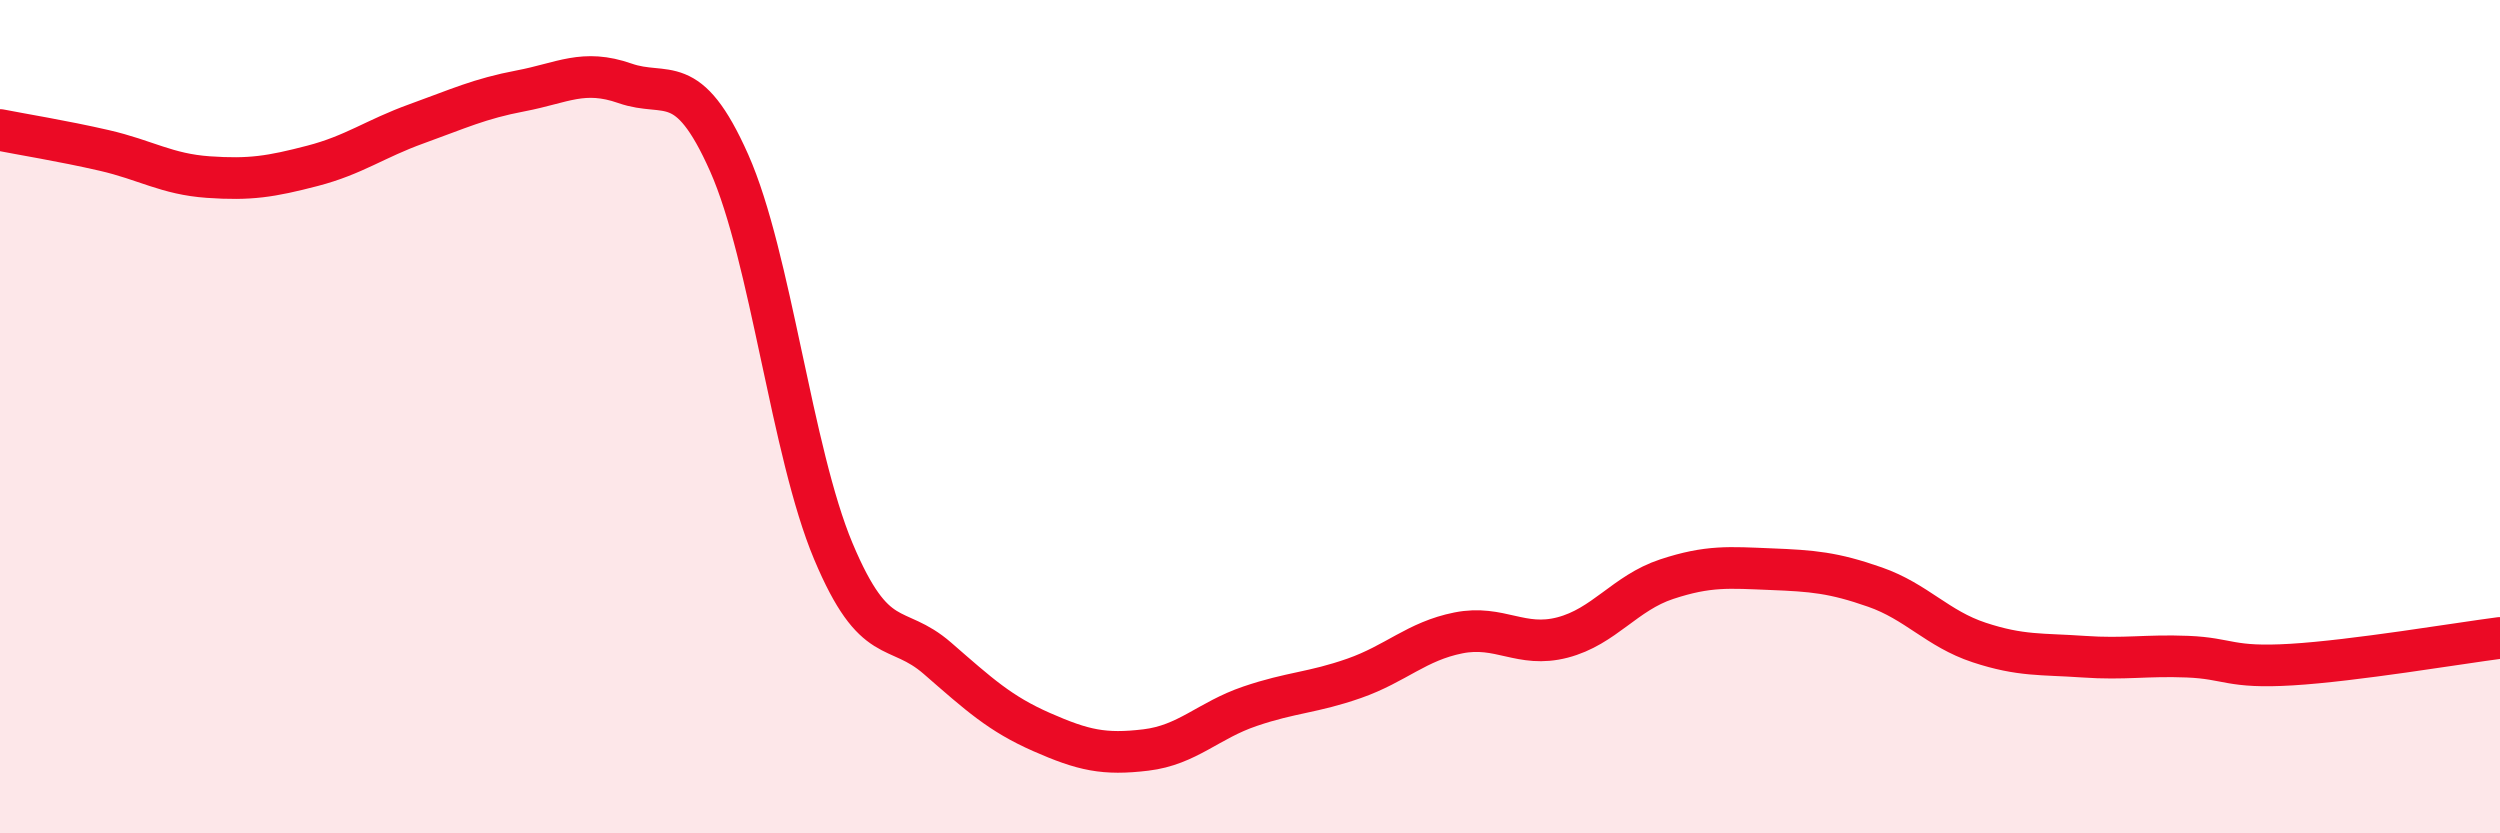
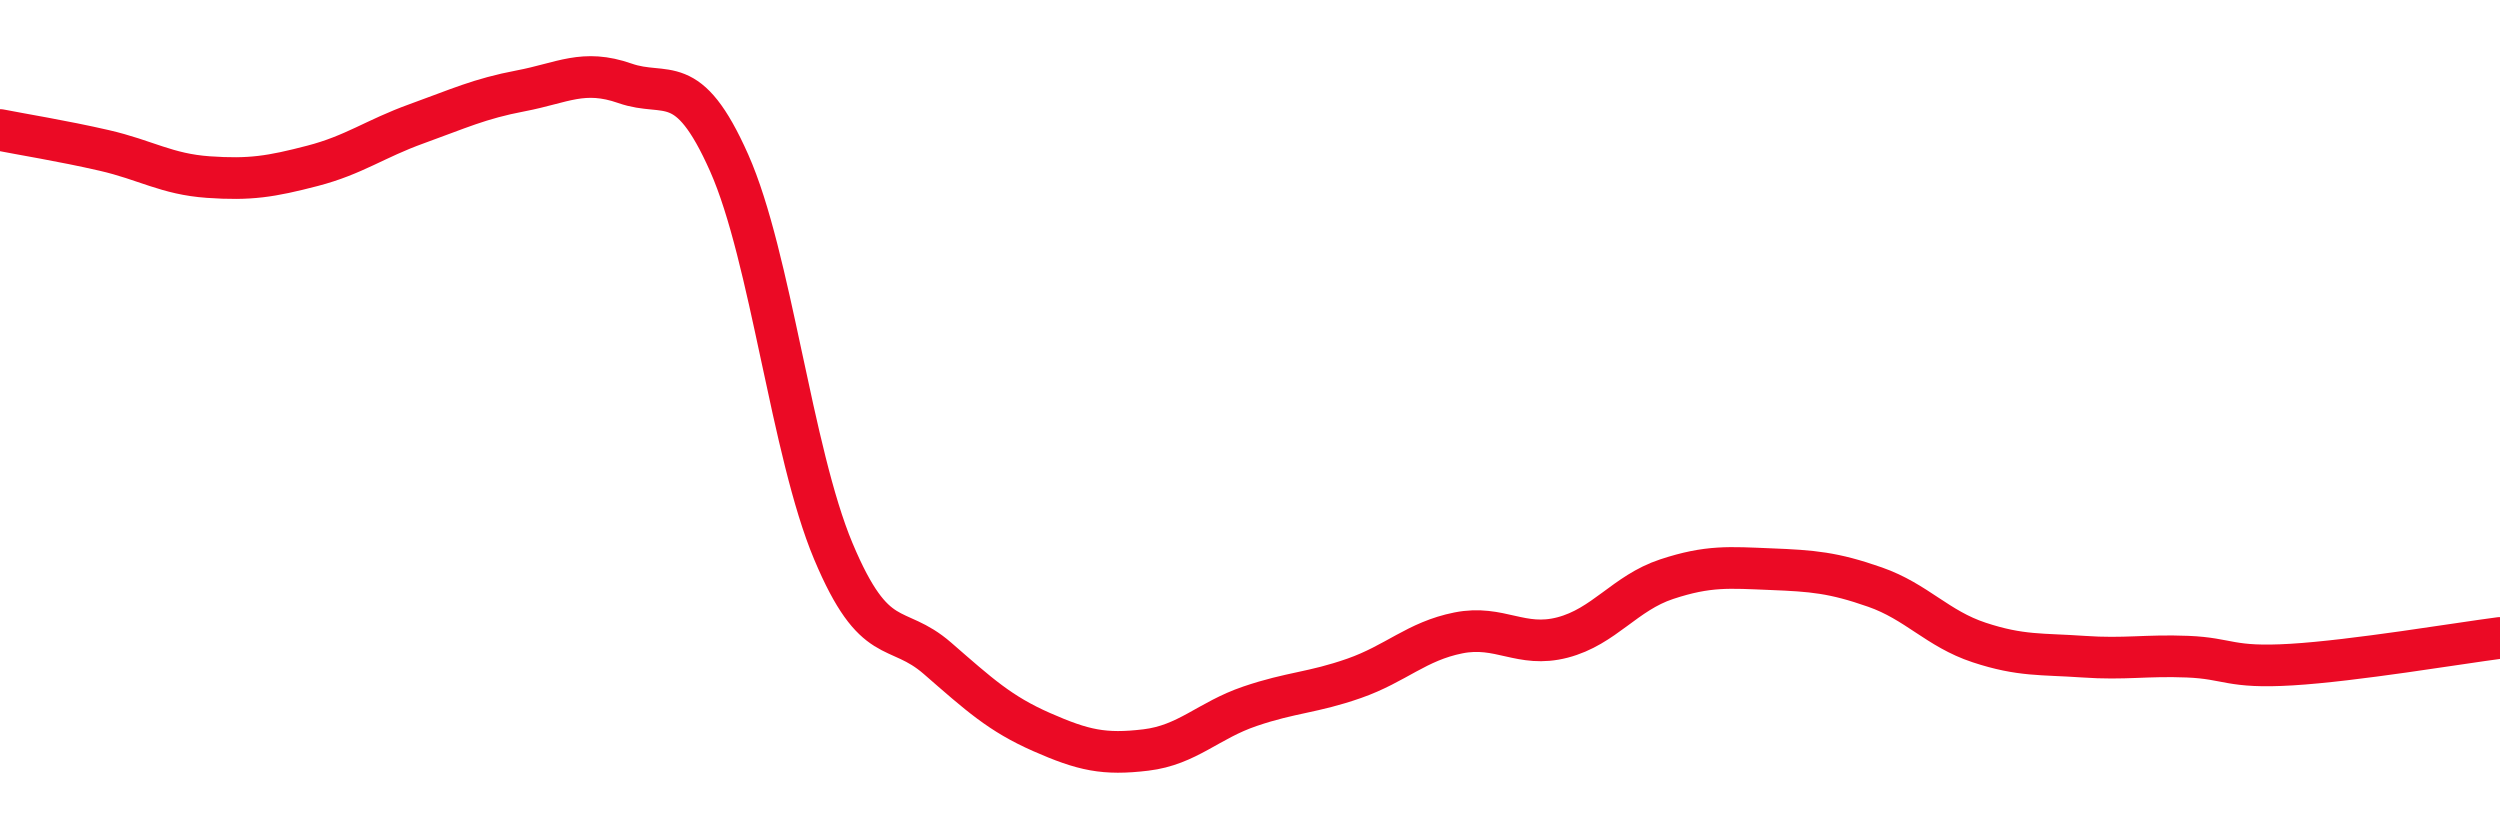
<svg xmlns="http://www.w3.org/2000/svg" width="60" height="20" viewBox="0 0 60 20">
-   <path d="M 0,3.12 C 0.5,3.22 1.5,3.38 2.5,3.61 C 3.5,3.84 4,4.18 5,4.25 C 6,4.32 6.5,4.24 7.5,3.98 C 8.5,3.72 9,3.33 10,2.97 C 11,2.61 11.5,2.37 12.5,2.18 C 13.5,1.99 14,1.65 15,2 C 16,2.35 16.5,1.66 17.5,3.91 C 18.5,6.16 19,10.85 20,13.23 C 21,15.61 21.5,14.93 22.5,15.8 C 23.5,16.67 24,17.13 25,17.57 C 26,18.01 26.5,18.12 27.5,18 C 28.5,17.88 29,17.29 30,16.95 C 31,16.61 31.5,16.63 32.5,16.28 C 33.5,15.93 34,15.39 35,15.19 C 36,14.99 36.5,15.56 37.5,15.3 C 38.5,15.04 39,14.23 40,13.9 C 41,13.57 41.5,13.62 42.5,13.66 C 43.5,13.7 44,13.74 45,14.09 C 46,14.44 46.5,15.09 47.5,15.42 C 48.5,15.75 49,15.69 50,15.76 C 51,15.83 51.5,15.72 52.5,15.76 C 53.5,15.8 53.5,16.04 55,15.95 C 56.5,15.86 59,15.44 60,15.31L60 20L0 20Z" fill="#EB0A25" opacity="0.1" stroke-linecap="round" stroke-linejoin="round" />
  <path d="M 0,3.12 C 0.5,3.22 1.5,3.38 2.5,3.61 C 3.5,3.84 4,4.18 5,4.25 C 6,4.32 6.5,4.24 7.5,3.98 C 8.5,3.72 9,3.33 10,2.97 C 11,2.61 11.5,2.37 12.5,2.18 C 13.5,1.99 14,1.65 15,2 C 16,2.35 16.5,1.66 17.5,3.91 C 18.5,6.16 19,10.85 20,13.23 C 21,15.61 21.5,14.93 22.5,15.8 C 23.5,16.67 24,17.13 25,17.57 C 26,18.01 26.5,18.12 27.5,18 C 28.5,17.88 29,17.29 30,16.95 C 31,16.61 31.5,16.63 32.5,16.28 C 33.5,15.93 34,15.39 35,15.19 C 36,14.99 36.5,15.56 37.5,15.3 C 38.5,15.04 39,14.23 40,13.9 C 41,13.57 41.5,13.62 42.5,13.66 C 43.5,13.7 44,13.74 45,14.09 C 46,14.44 46.5,15.09 47.5,15.42 C 48.5,15.75 49,15.69 50,15.76 C 51,15.83 51.5,15.72 52.5,15.76 C 53.5,15.8 53.5,16.04 55,15.95 C 56.5,15.86 59,15.44 60,15.31" stroke="#EB0A25" stroke-width="1" fill="none" stroke-linecap="round" stroke-linejoin="round" />
</svg>